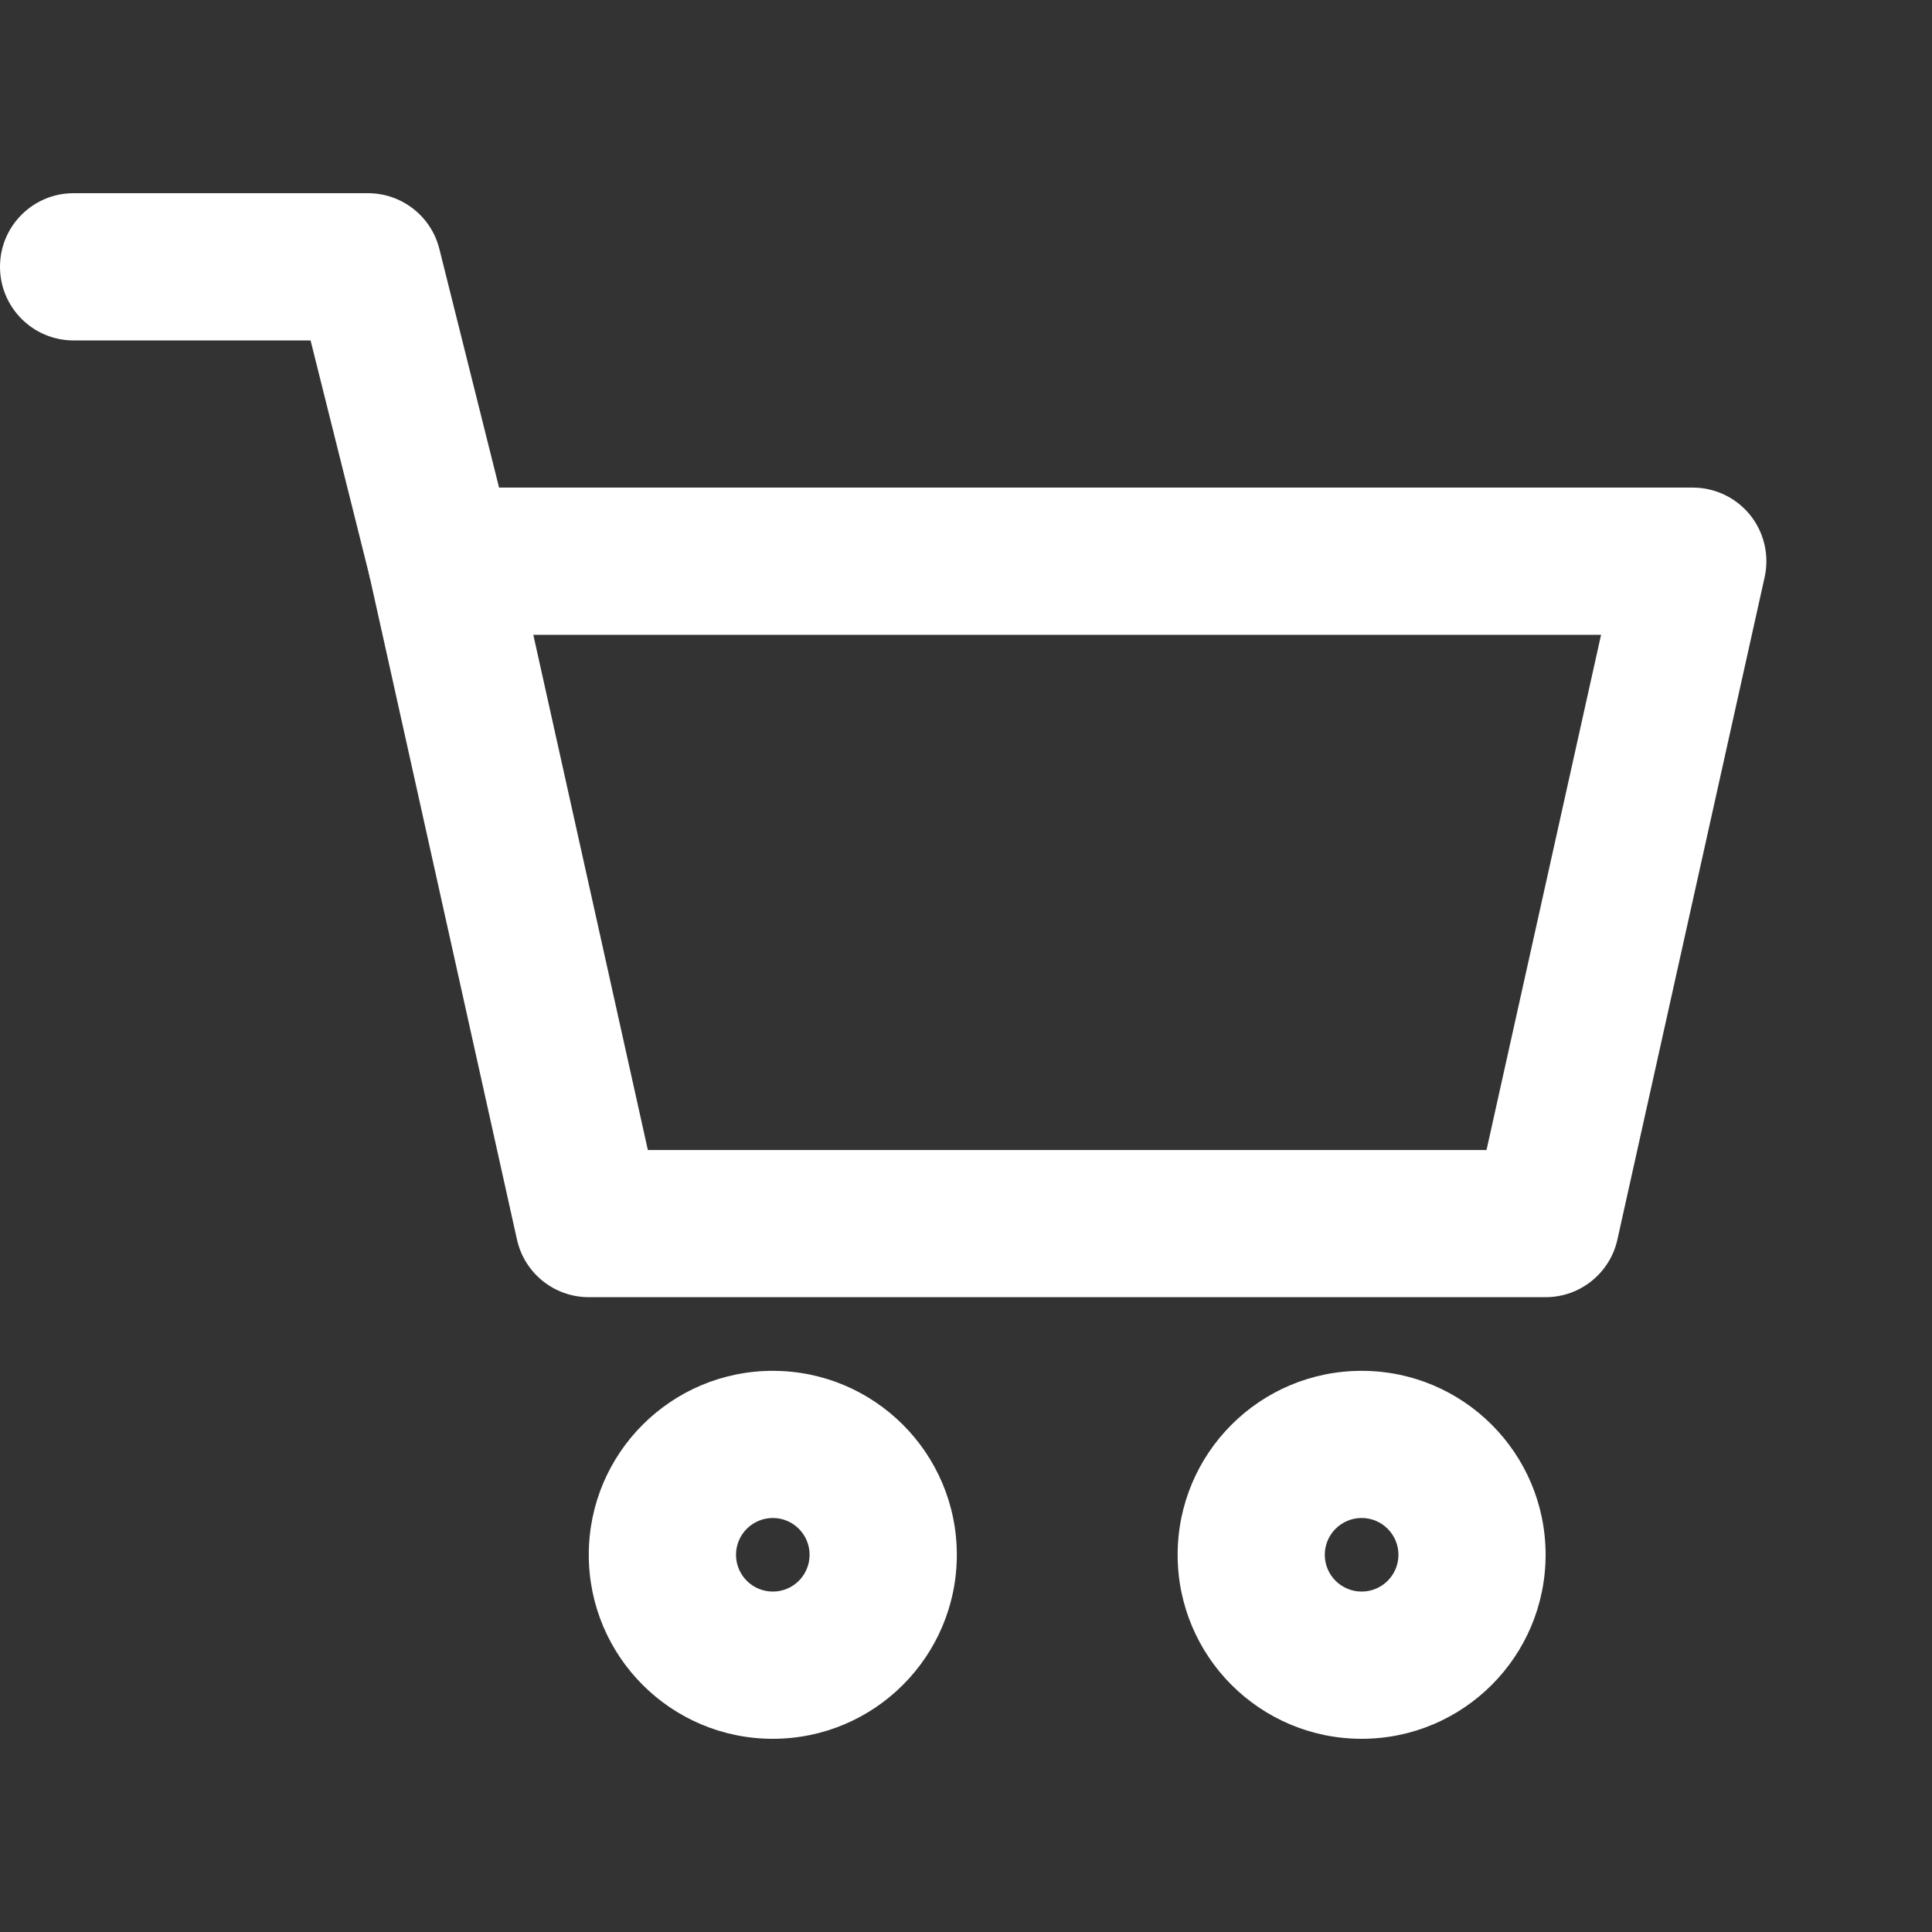
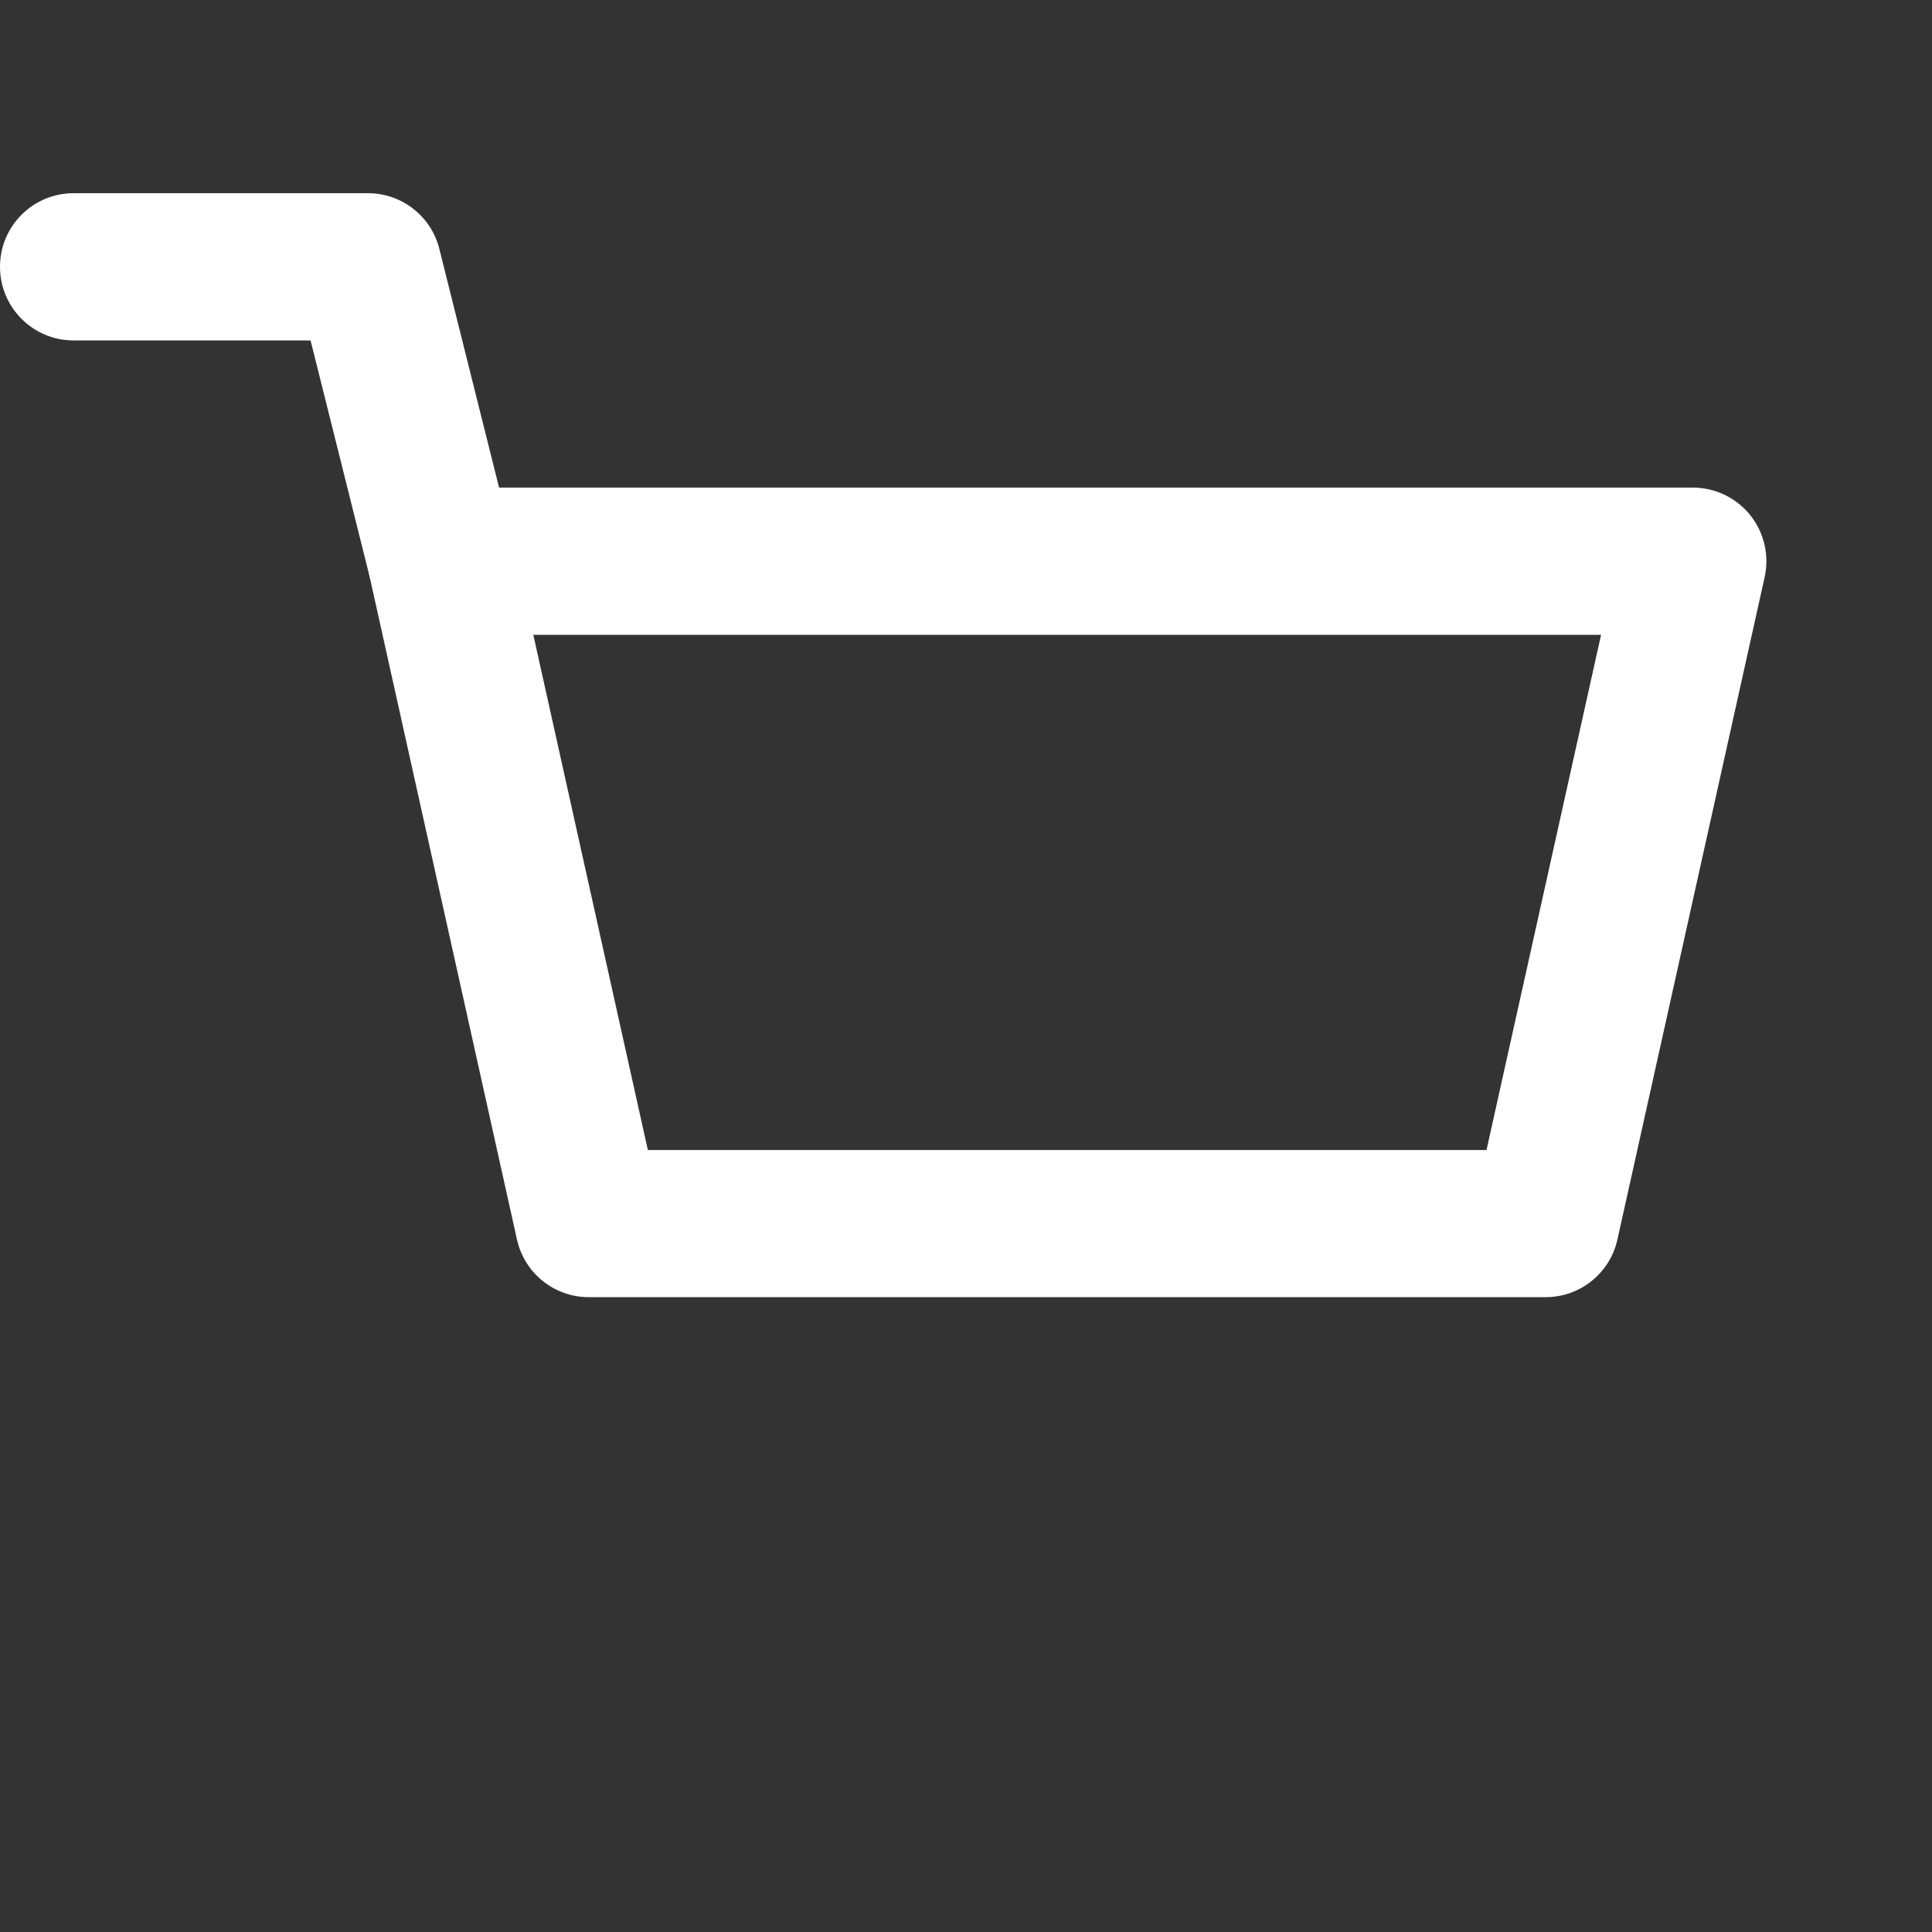
<svg xmlns="http://www.w3.org/2000/svg" width="24" height="24" viewBox="0 0 24 24" fill="none">
  <rect x="0" y="0" width="24" height="24" fill="#333333" stroke="none" />
  <path fill-rule="evenodd" clip-rule="evenodd" d="M4.772 6.399C4.946 6.183 5.208 6.057 5.486 6.057H21.028C21.306 6.057 21.568 6.183 21.742 6.399C21.915 6.616 21.981 6.899 21.921 7.17L20.092 15.398C19.999 15.817 19.628 16.114 19.2 16.114H7.314C6.886 16.114 6.515 15.817 6.422 15.398L4.593 7.17C4.533 6.899 4.599 6.616 4.772 6.399ZM6.625 7.886L8.048 14.286H18.466L19.889 7.886H6.625Z" fill="white" />
-   <path fill-rule="evenodd" clip-rule="evenodd" d="M9.6 18.857C9.348 18.857 9.143 19.062 9.143 19.314C9.143 19.567 9.348 19.771 9.6 19.771C9.853 19.771 10.057 19.567 10.057 19.314C10.057 19.062 9.853 18.857 9.6 18.857ZM7.314 19.314C7.314 18.052 8.338 17.029 9.6 17.029C10.862 17.029 11.886 18.052 11.886 19.314C11.886 20.577 10.862 21.6 9.6 21.6C8.338 21.6 7.314 20.577 7.314 19.314Z" fill="white" />
-   <path fill-rule="evenodd" clip-rule="evenodd" d="M16.915 18.857C16.662 18.857 16.457 19.062 16.457 19.314C16.457 19.567 16.662 19.771 16.915 19.771C17.167 19.771 17.372 19.567 17.372 19.314C17.372 19.062 17.167 18.857 16.915 18.857ZM14.629 19.314C14.629 18.052 15.652 17.029 16.915 17.029C18.177 17.029 19.2 18.052 19.2 19.314C19.2 20.577 18.177 21.6 16.915 21.6C15.652 21.6 14.629 20.577 14.629 19.314Z" fill="white" />
  <path fill-rule="evenodd" clip-rule="evenodd" d="M0 3.314C0 2.809 0.409 2.4 0.914 2.4H4.571C4.991 2.4 5.357 2.686 5.458 3.093L6.373 6.75L4.599 7.193L3.858 4.229H0.914C0.409 4.229 0 3.819 0 3.314Z" fill="white" />
</svg>